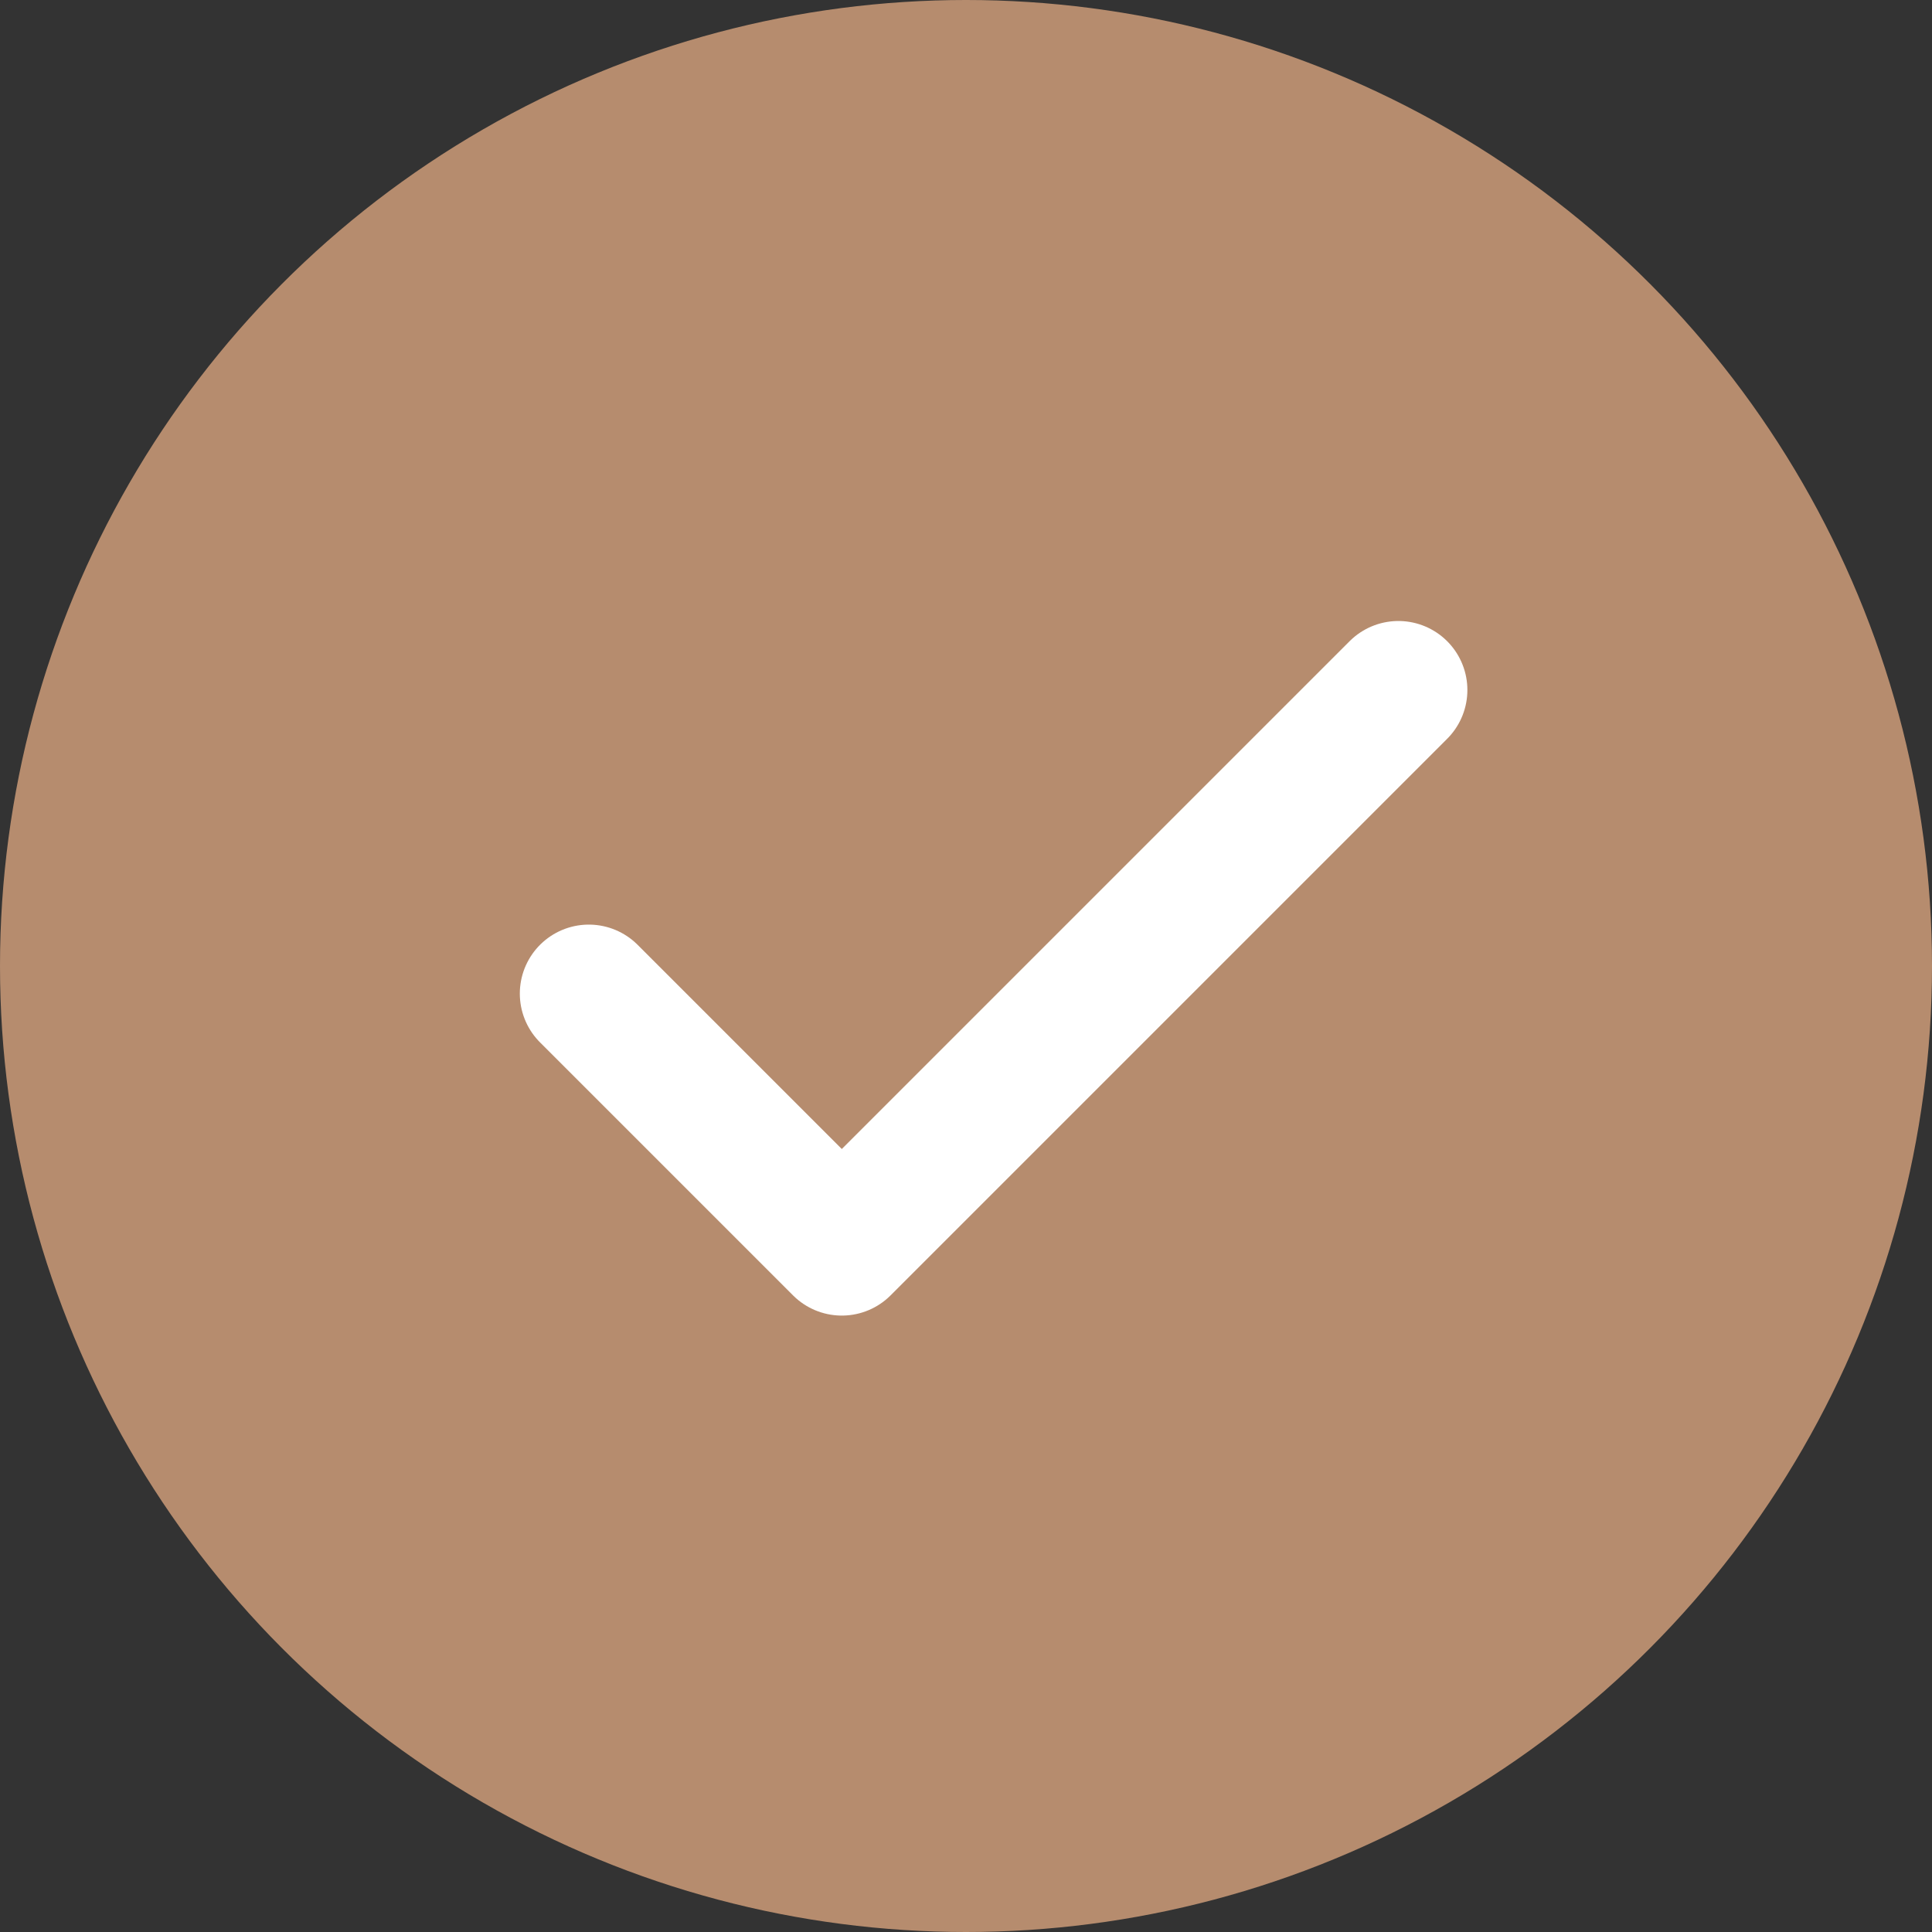
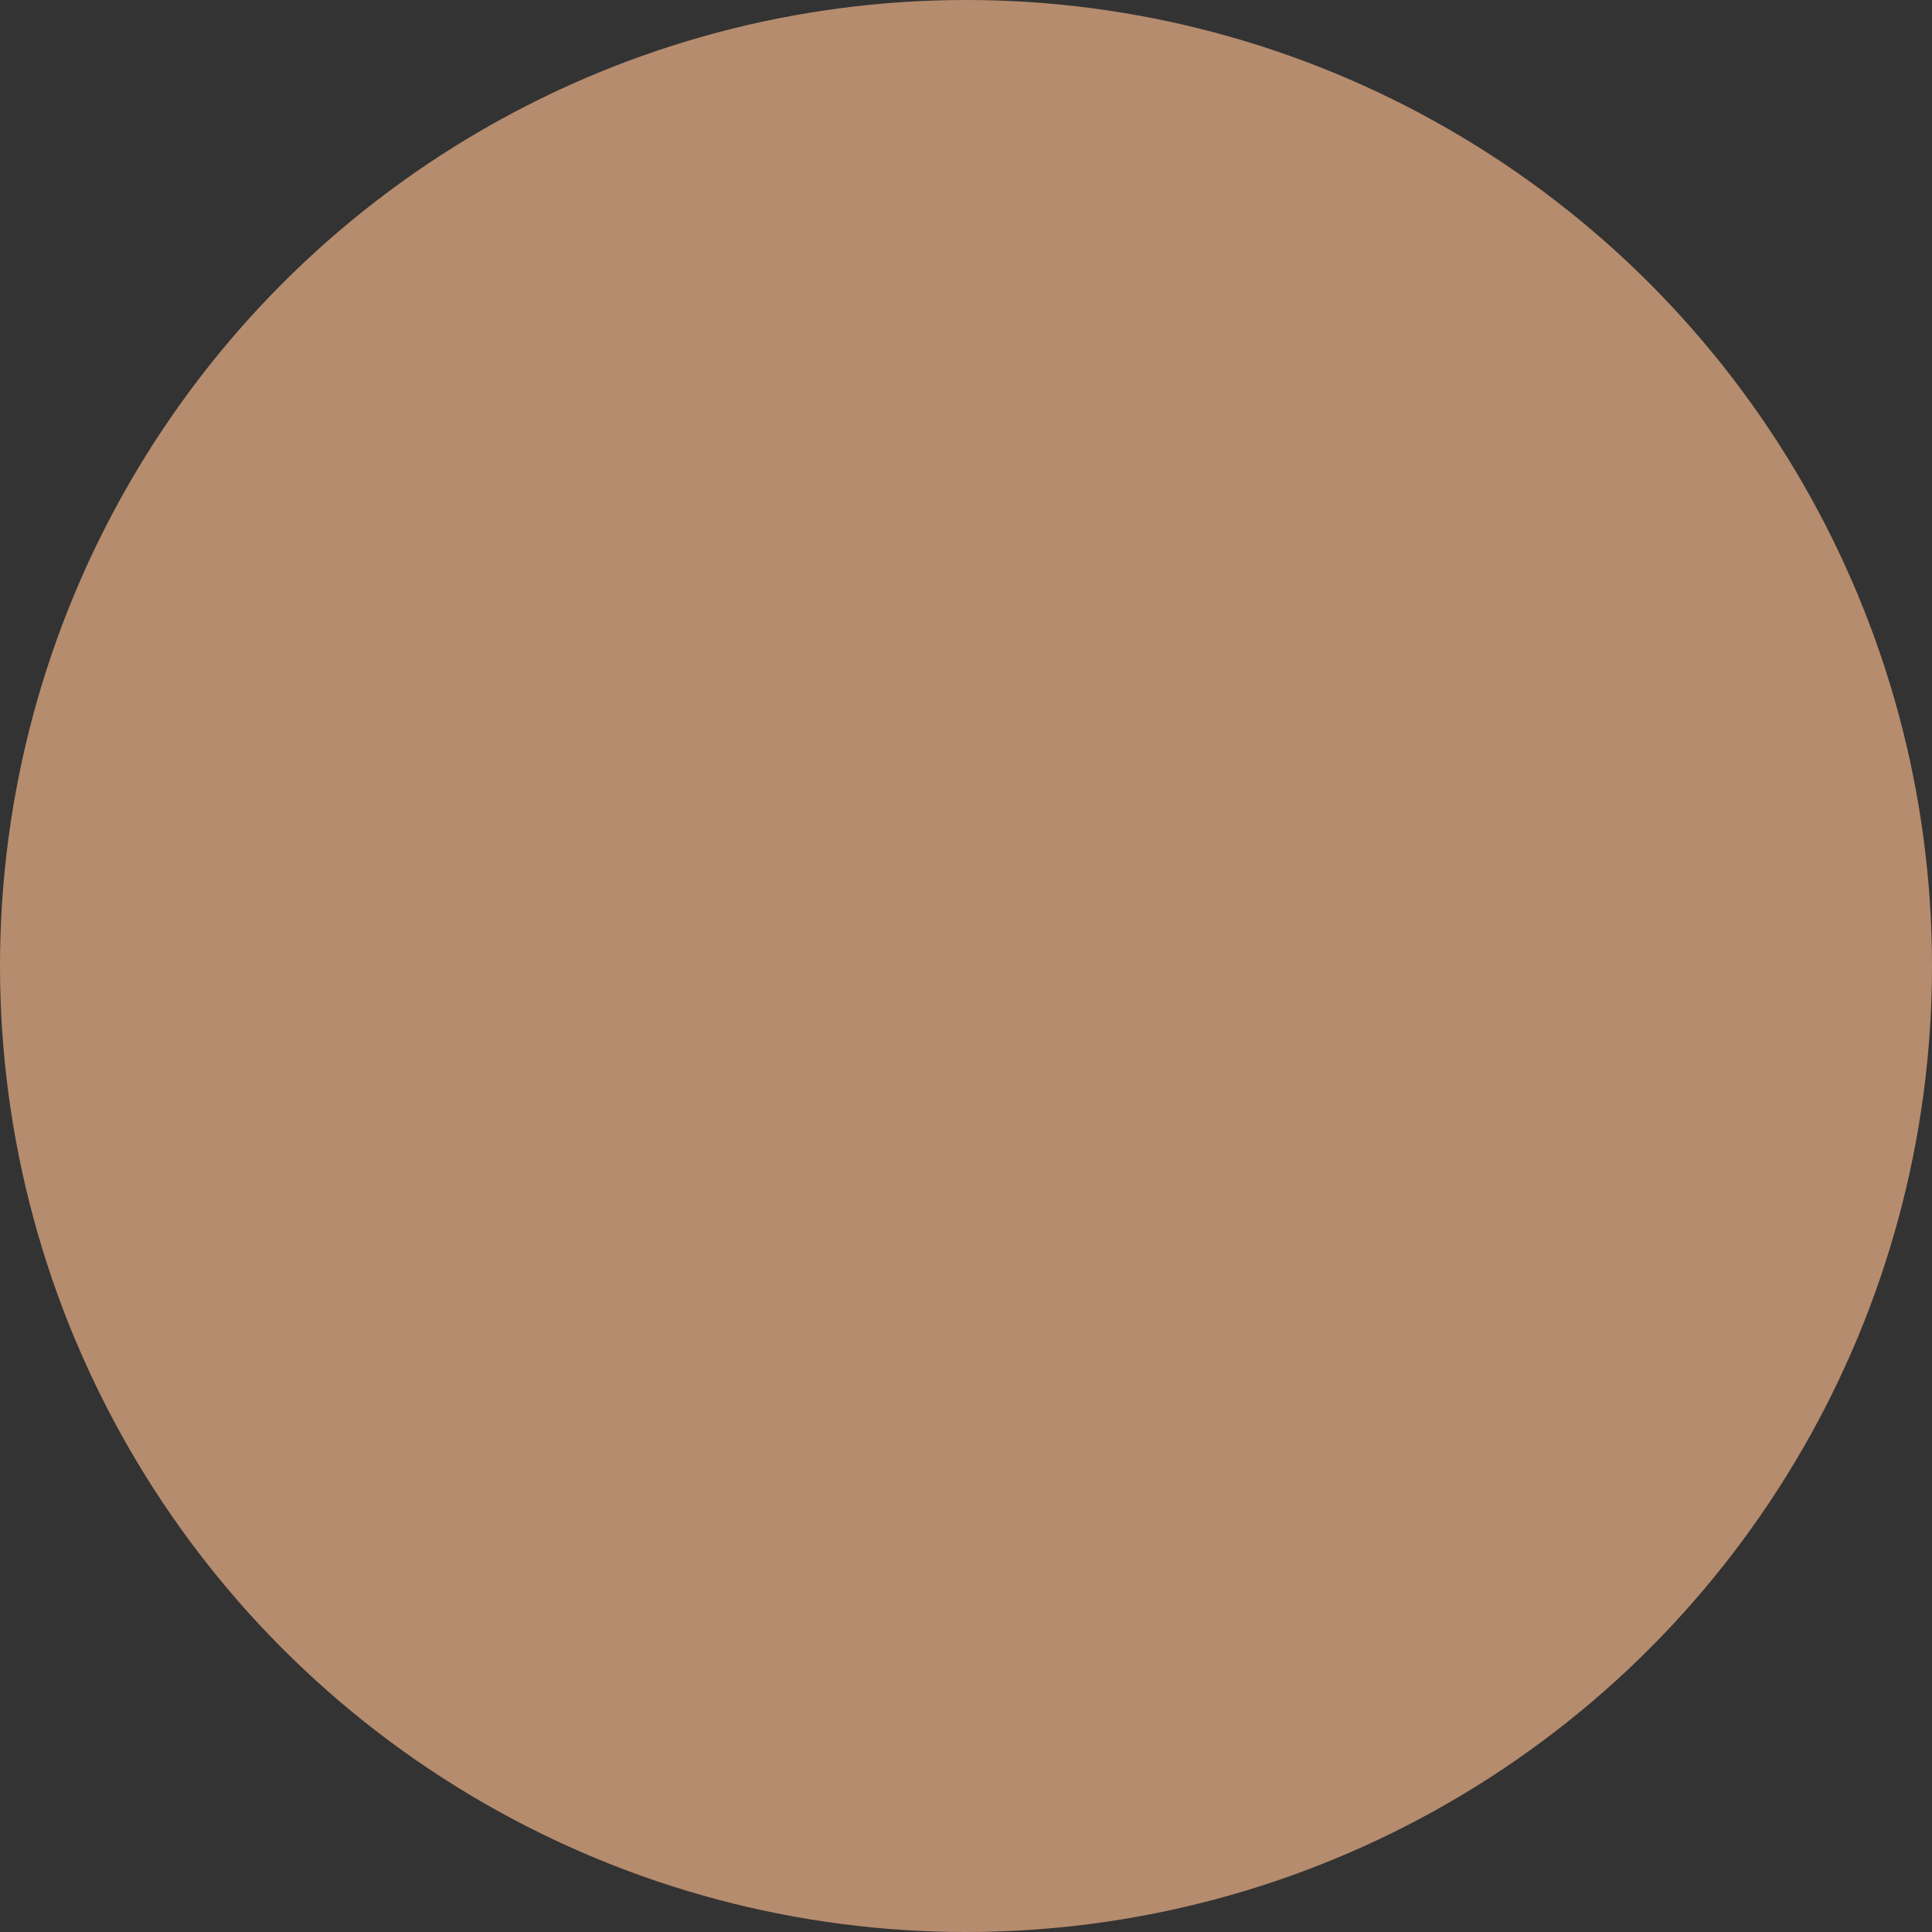
<svg xmlns="http://www.w3.org/2000/svg" width="35" height="35" viewBox="0 0 35 35" fill="none">
  <rect x="0" y="0" width="35" height="35" fill="#333333" stroke="none" />
  <circle cx="17.5" cy="17.5" r="17.5" fill="#B68C6E" />
-   <path d="M25.333 12.5L15.25 22.583L10.667 18" stroke="white" stroke-width="2.5" stroke-linecap="round" stroke-linejoin="round" />
</svg>